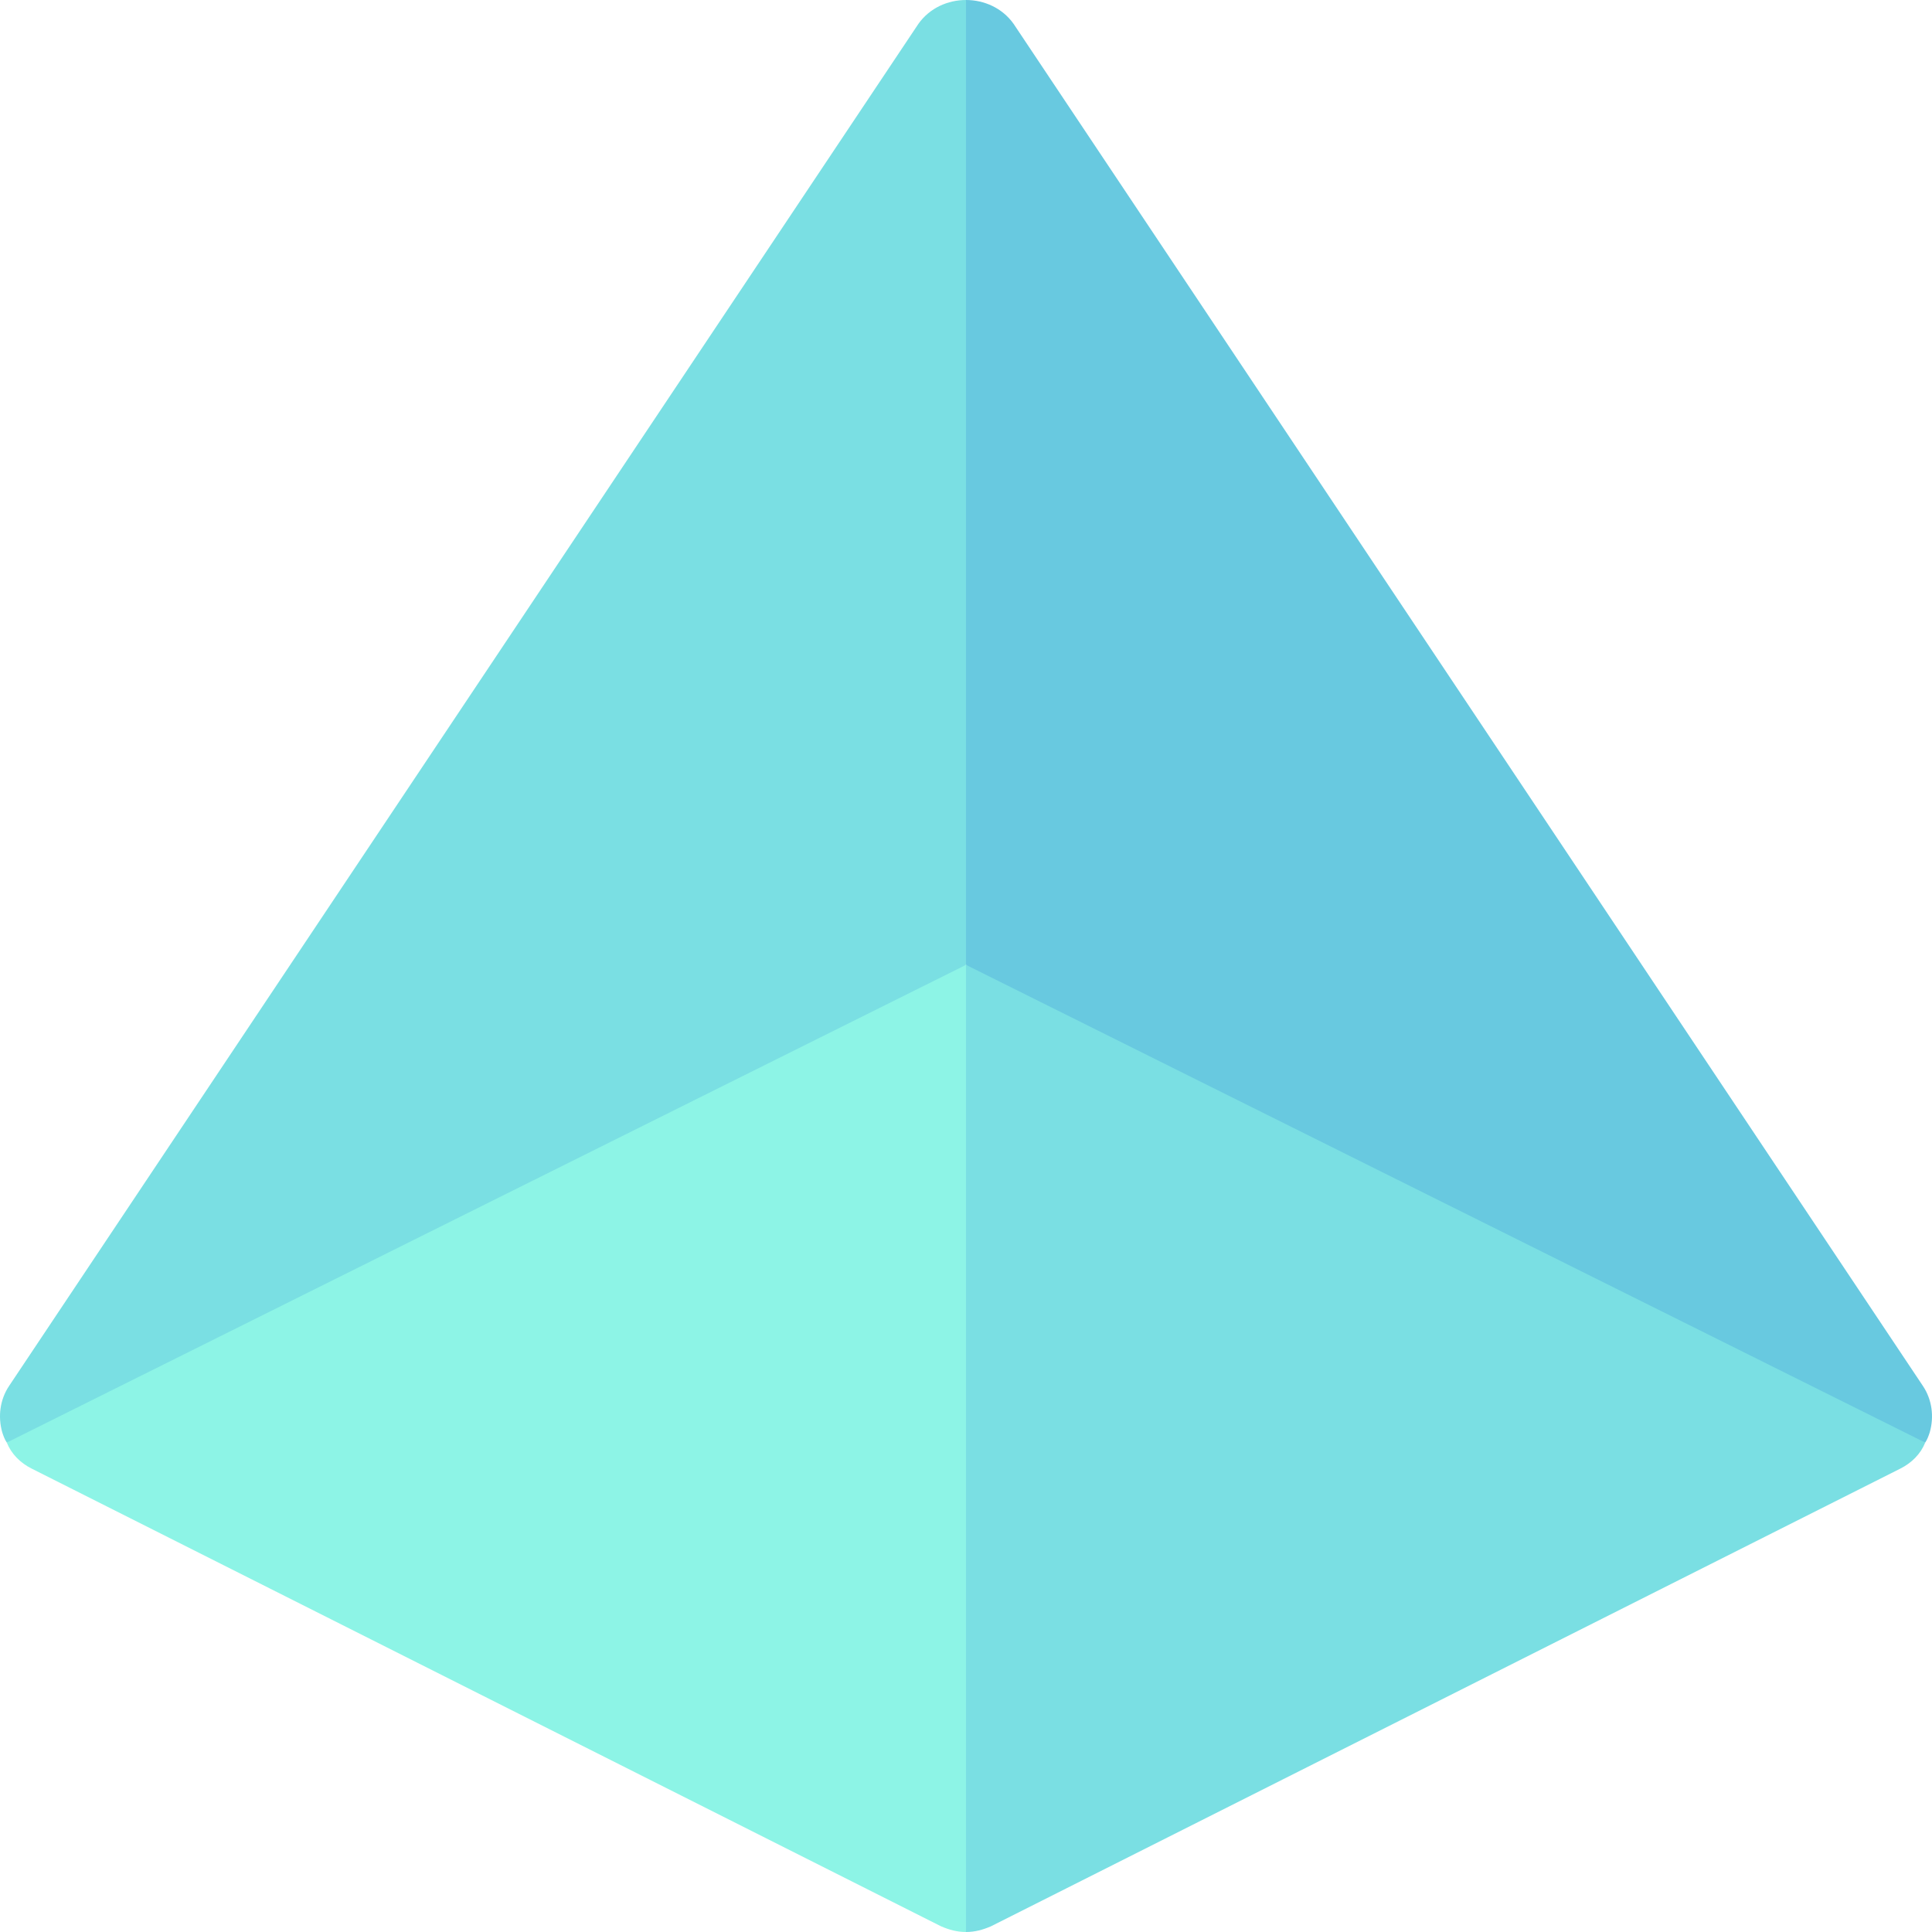
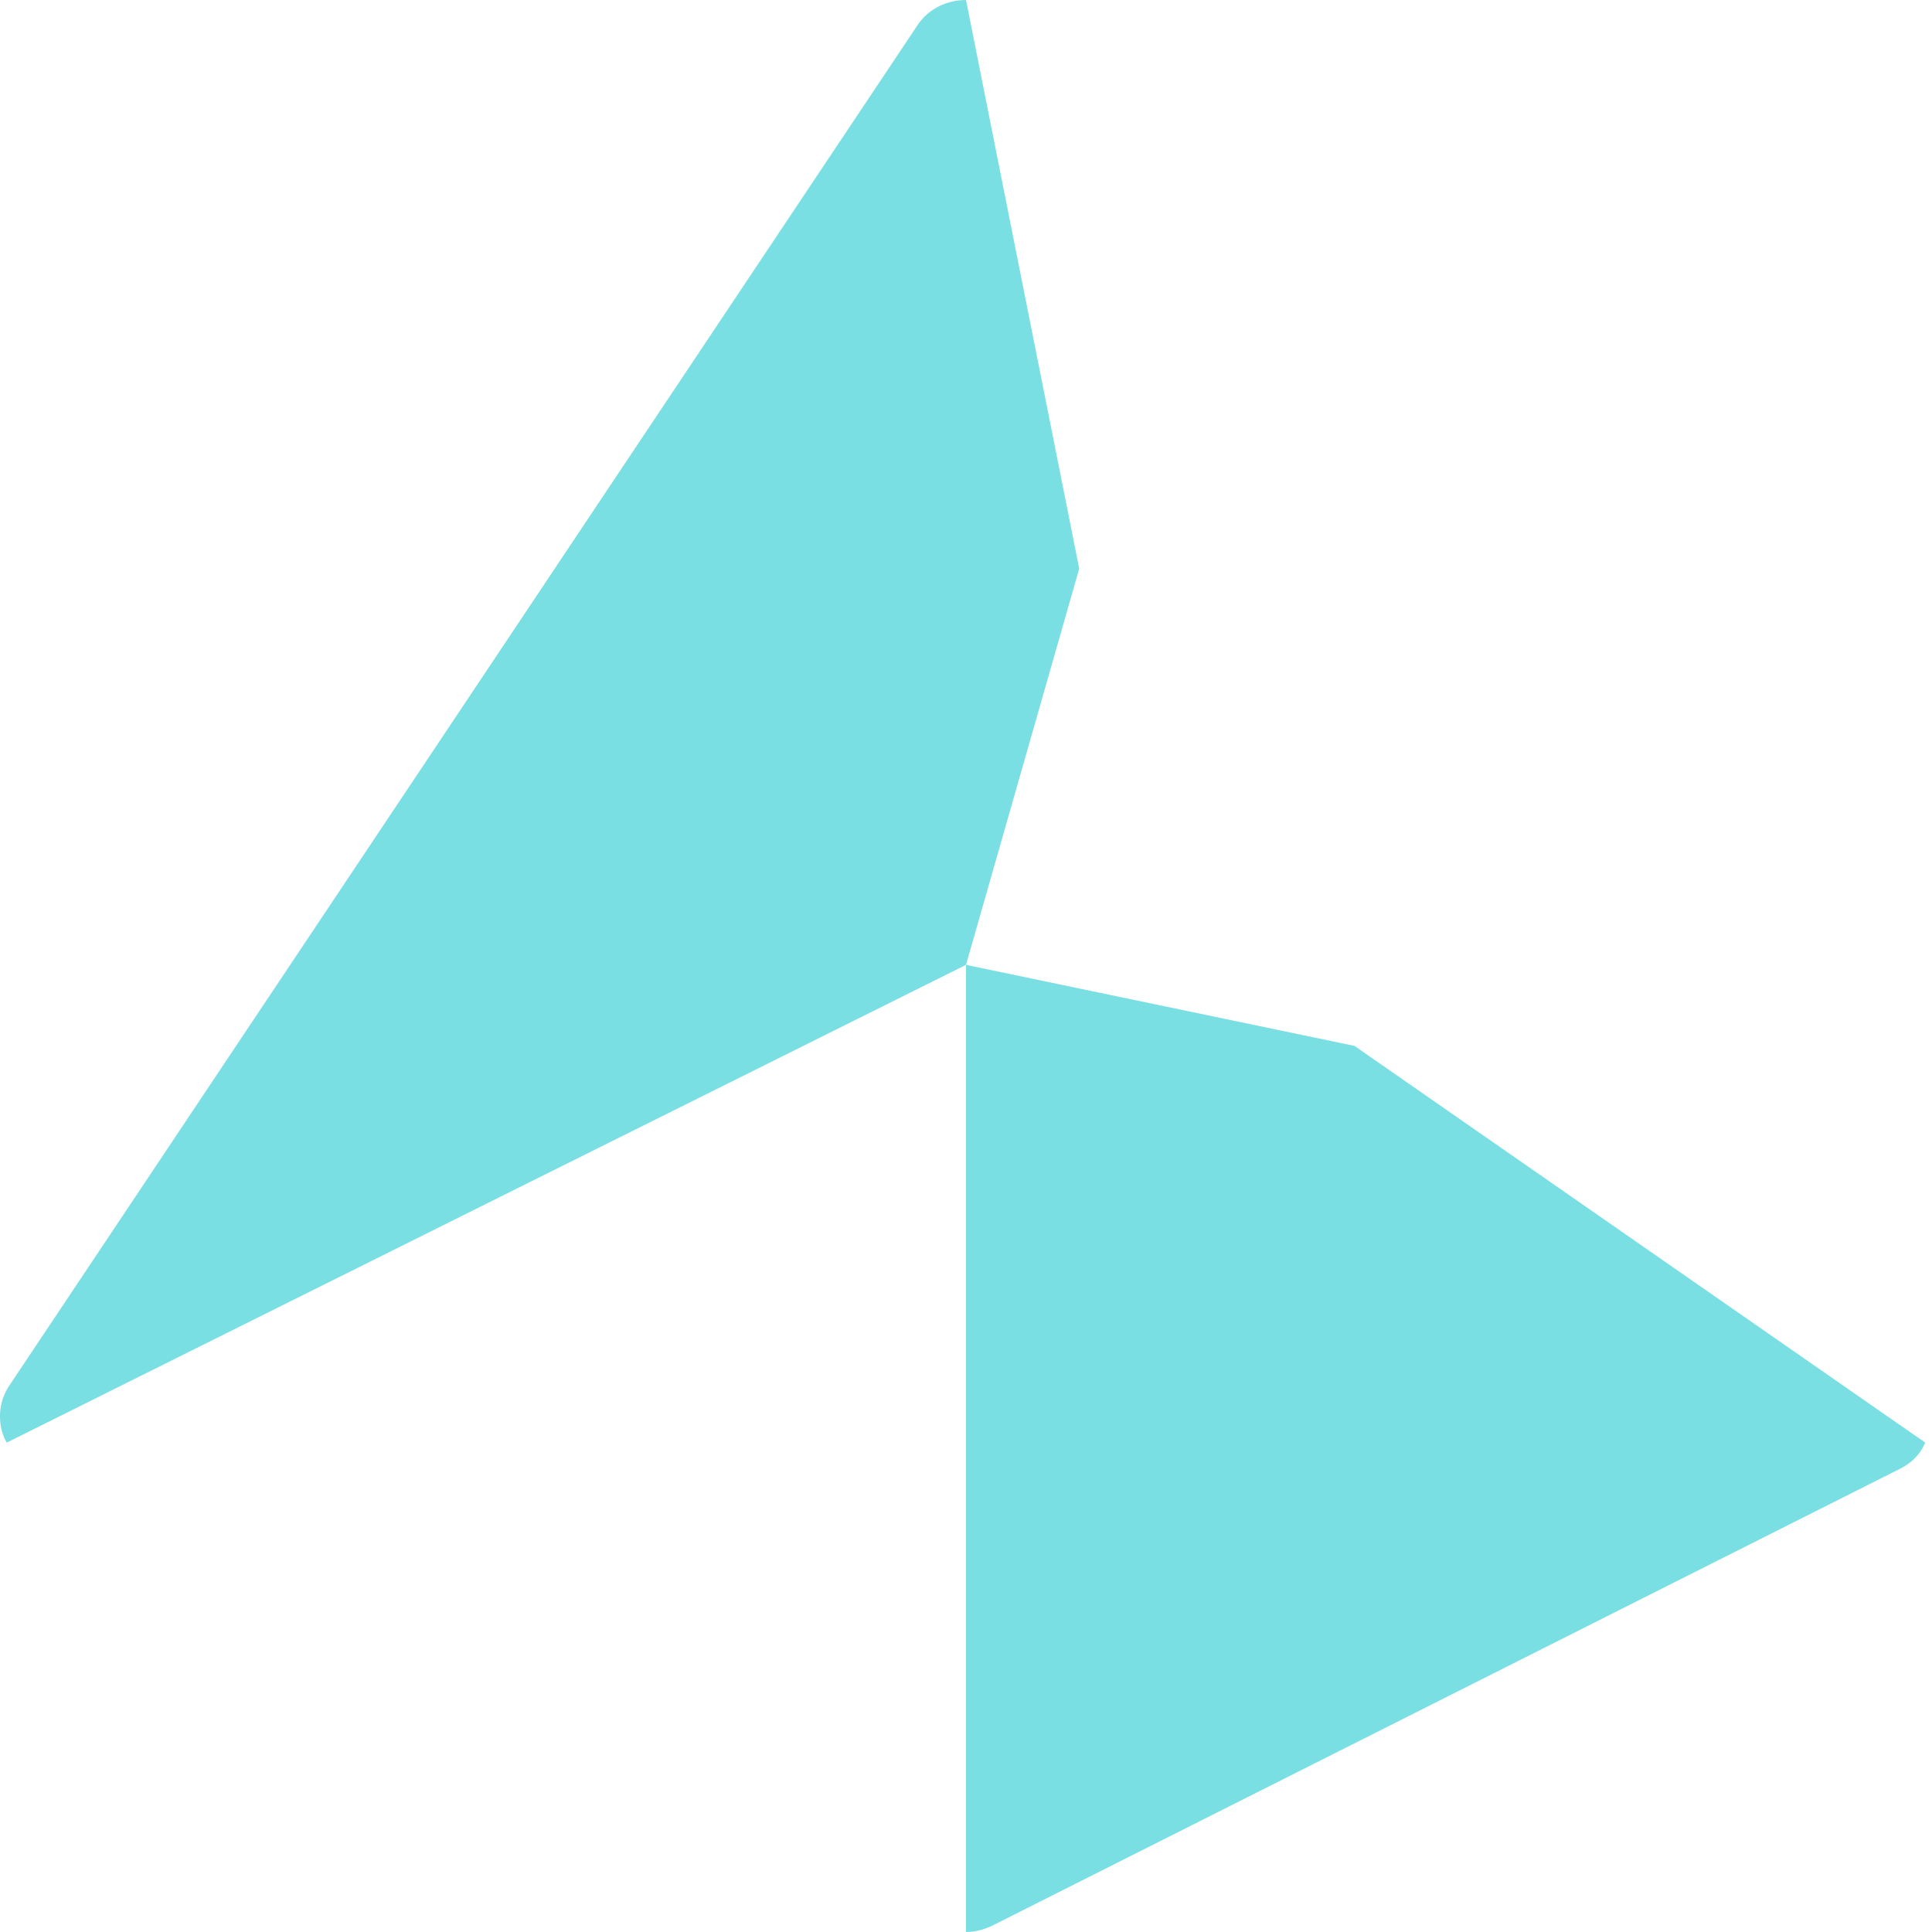
<svg xmlns="http://www.w3.org/2000/svg" viewBox="0 0 512 512">
-   <path fill="#8df4e6" d="M256 255.7l30 106.15L256 512c-2.401 0-4.501-.601-6.599-1.5l-241-121.3c-3.001-1.501-5.402-3.9-6.601-6.901l139.844-99.421z" />
  <path fill="#7adfe3" d="M510.198 382.299c-1.198 3.001-3.596 5.4-6.599 6.901l-241 121.3c-2.098.899-4.199 1.5-6.599 1.5V255.7l102.951 21.476zM256 0l30 150.7-30 105L1.8 382.299c-.601-.899-.899-1.8-1.199-2.699-1.201-4.2-.601-8.701 1.8-12.301l241-361C246.4 2.098 251.201 0 256 0z" />
-   <path fill="#68c9e0" d="M511.399 379.6c-.3.899-.601 1.8-1.201 2.699L256 255.7V0c4.799 0 9.6 2.098 12.599 6.299l240.998 361c2.403 3.6 3.004 8.1 1.802 12.301z" />
</svg>